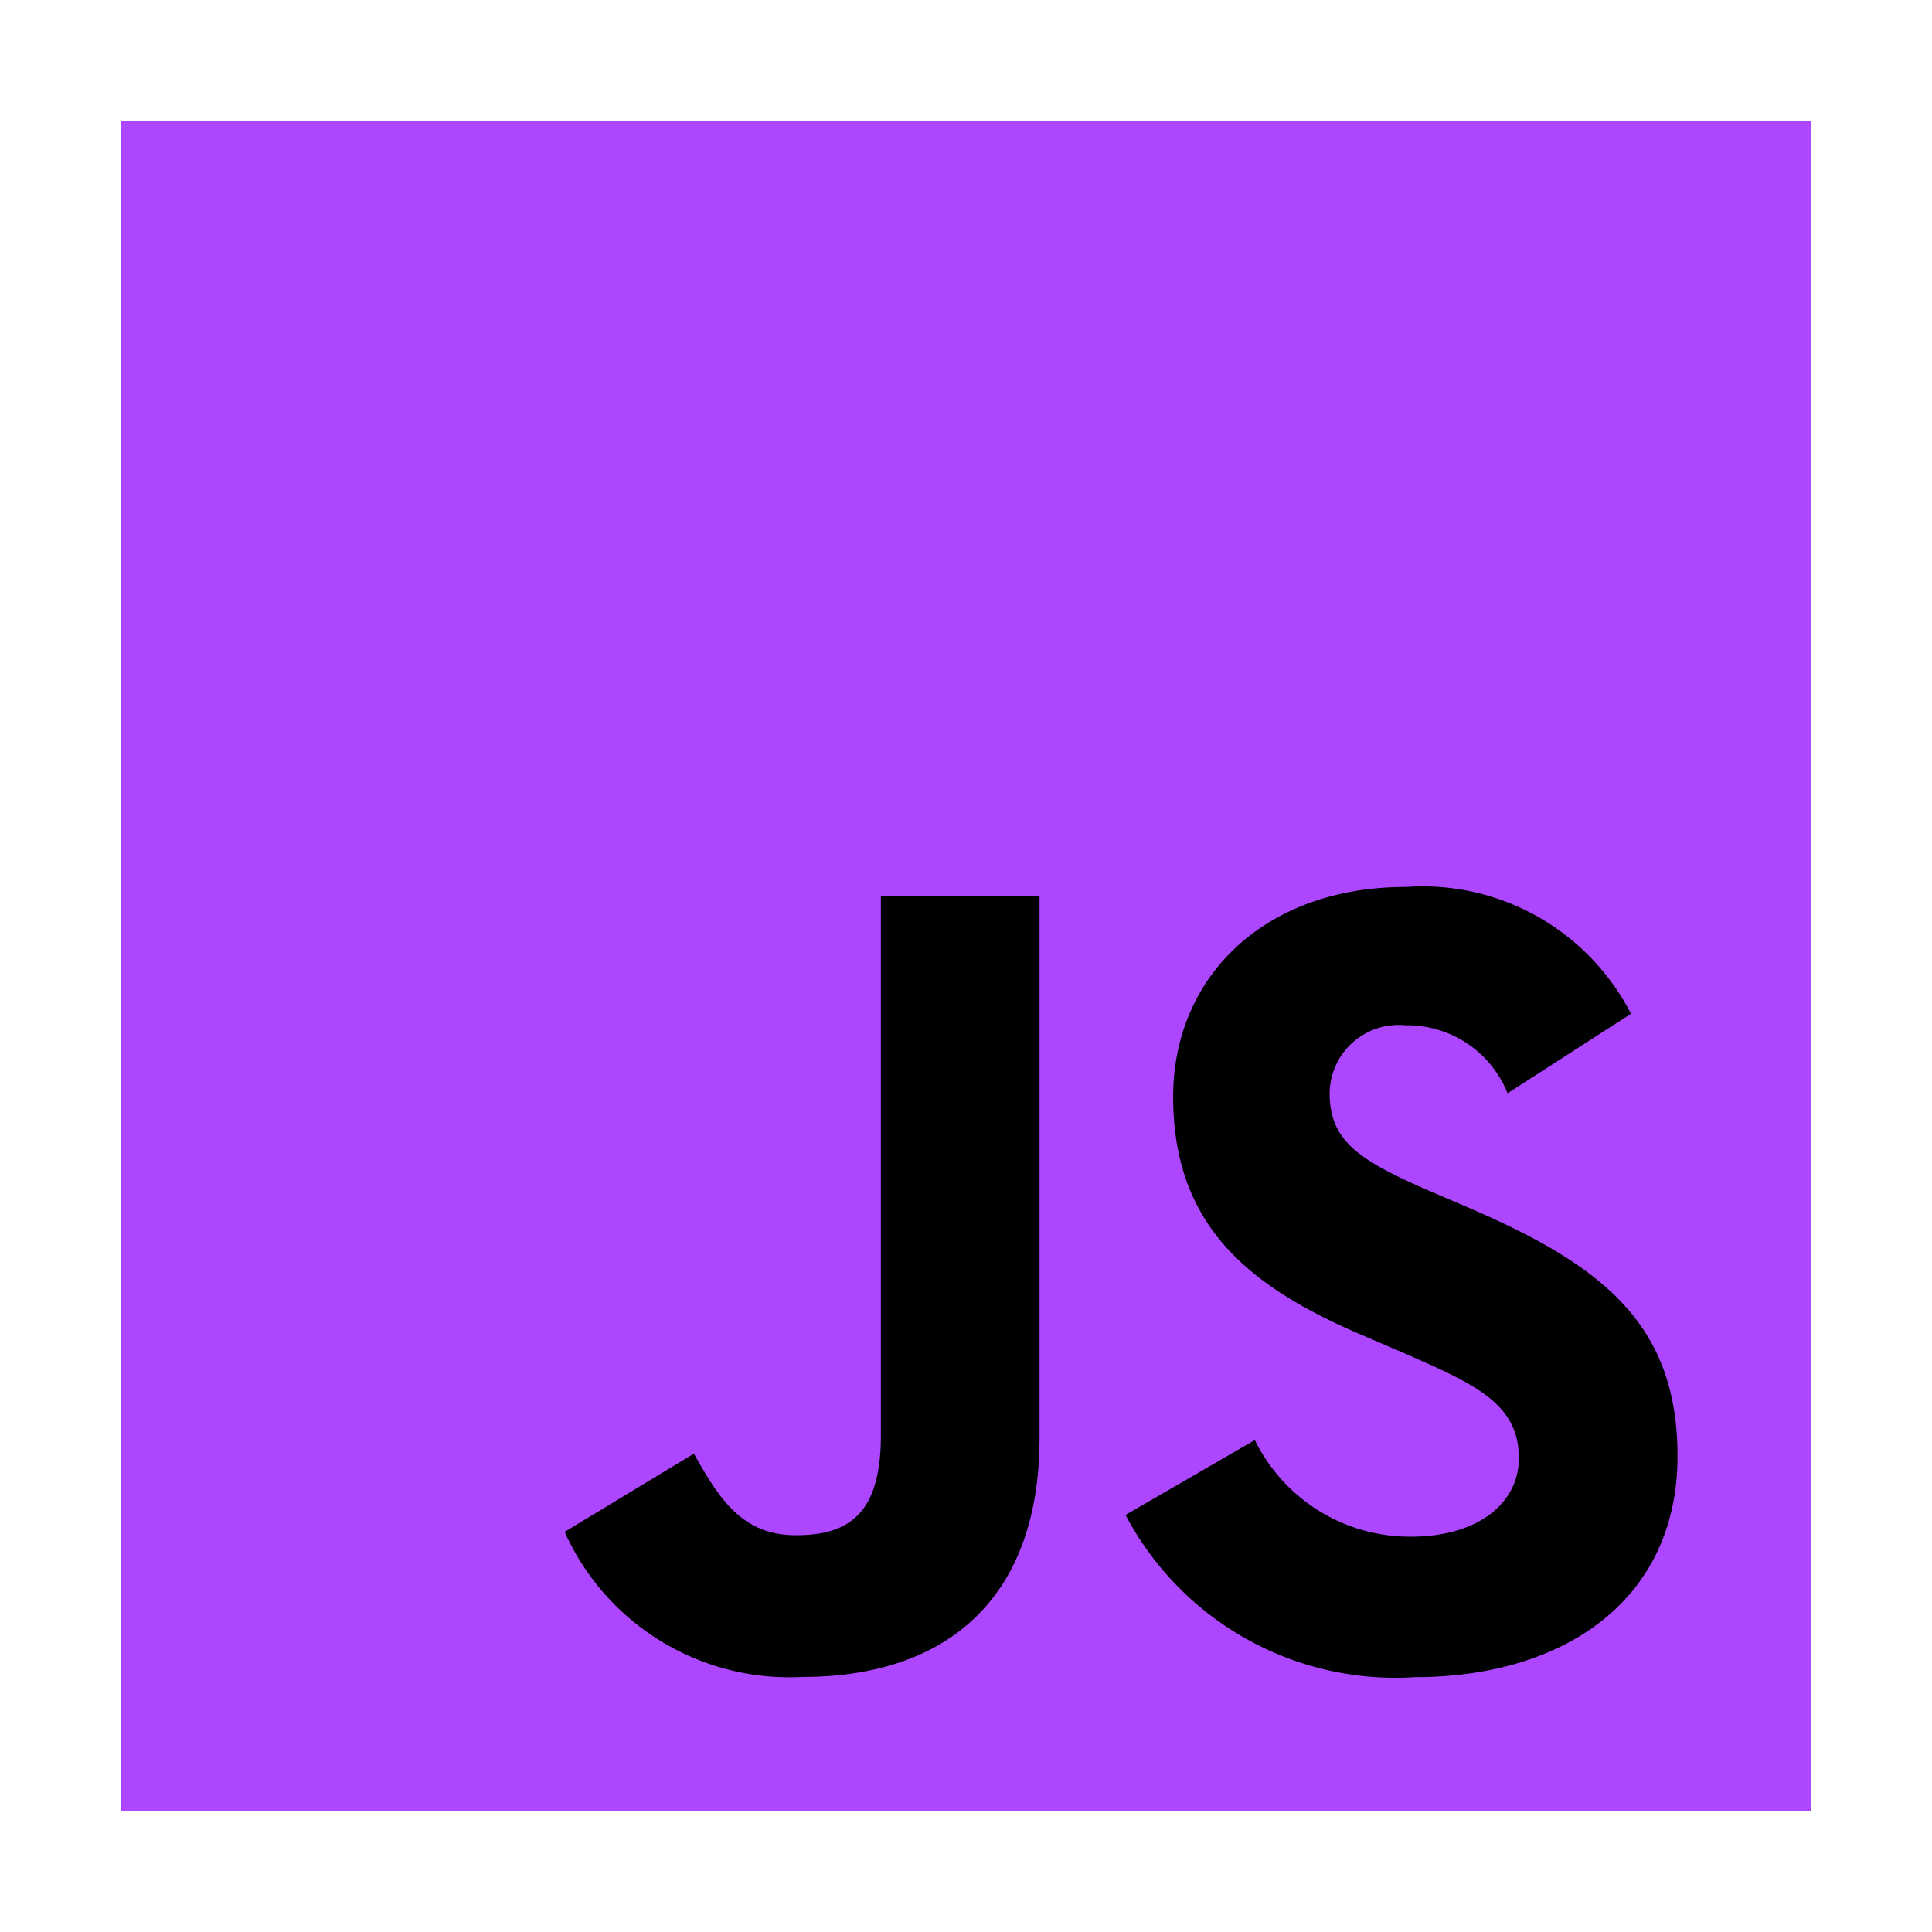
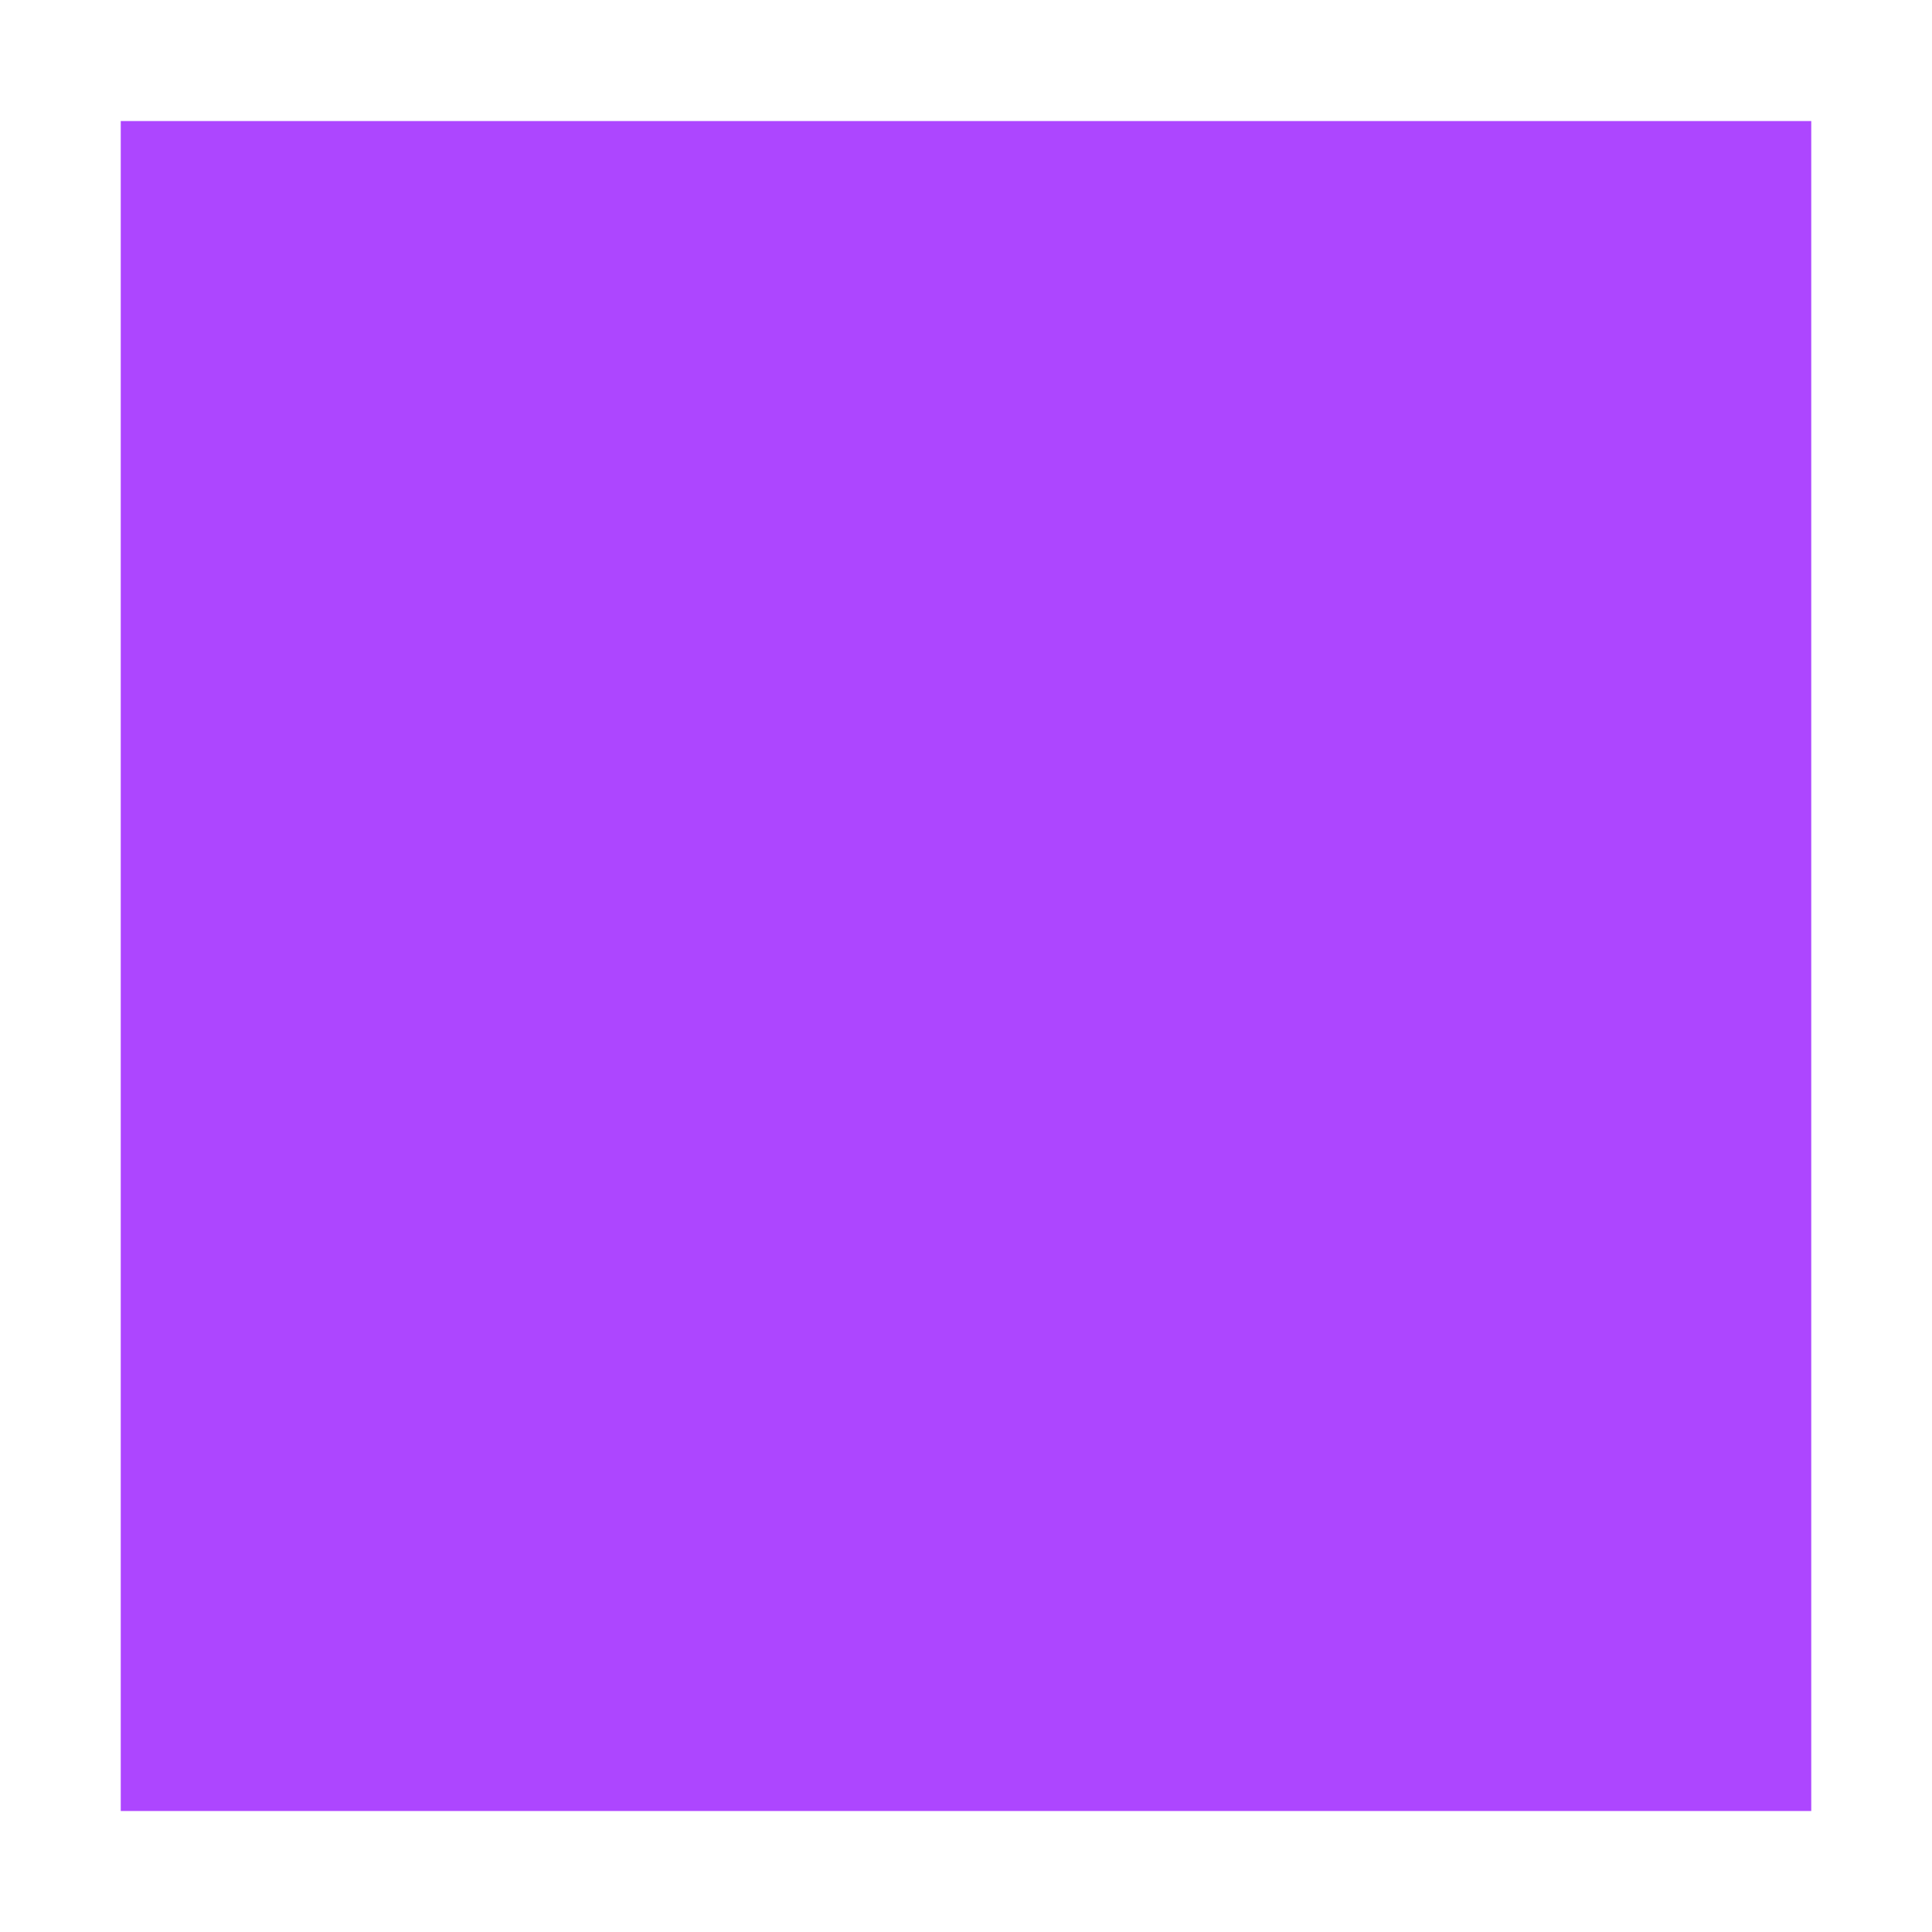
<svg xmlns="http://www.w3.org/2000/svg" width="1em" height="1em" viewBox="0 0 32 32">
  <path fill="#ad46ff" d="M2 2.005h28v27.991H2z" />
-   <path fill="currentColor" d="m9.353 25.372l2.14-1.295c.413.732.788 1.351 1.689 1.351c.863 0 1.408-.338 1.408-1.652v-8.934h2.628v8.972c0 2.722-1.6 3.961-3.923 3.961a4.08 4.08 0 0 1-3.942-2.4m9.291-.284l2.14-1.239a2.86 2.86 0 0 0 2.59 1.6c1.089 0 1.783-.544 1.783-1.3c0-.9-.713-1.22-1.915-1.746l-.657-.282c-1.9-.807-3.154-1.821-3.154-3.96c0-1.971 1.5-3.473 3.848-3.473a3.88 3.88 0 0 1 3.735 2.1l-2.044 1.317a1.79 1.79 0 0 0-1.689-1.126a1.143 1.143 0 0 0-1.258 1.126c0 .788.488 1.107 1.614 1.6l.657.282c2.234.957 3.491 1.933 3.491 4.129c0 2.365-1.858 3.66-4.355 3.66a5.05 5.05 0 0 1-4.786-2.684" />
</svg>